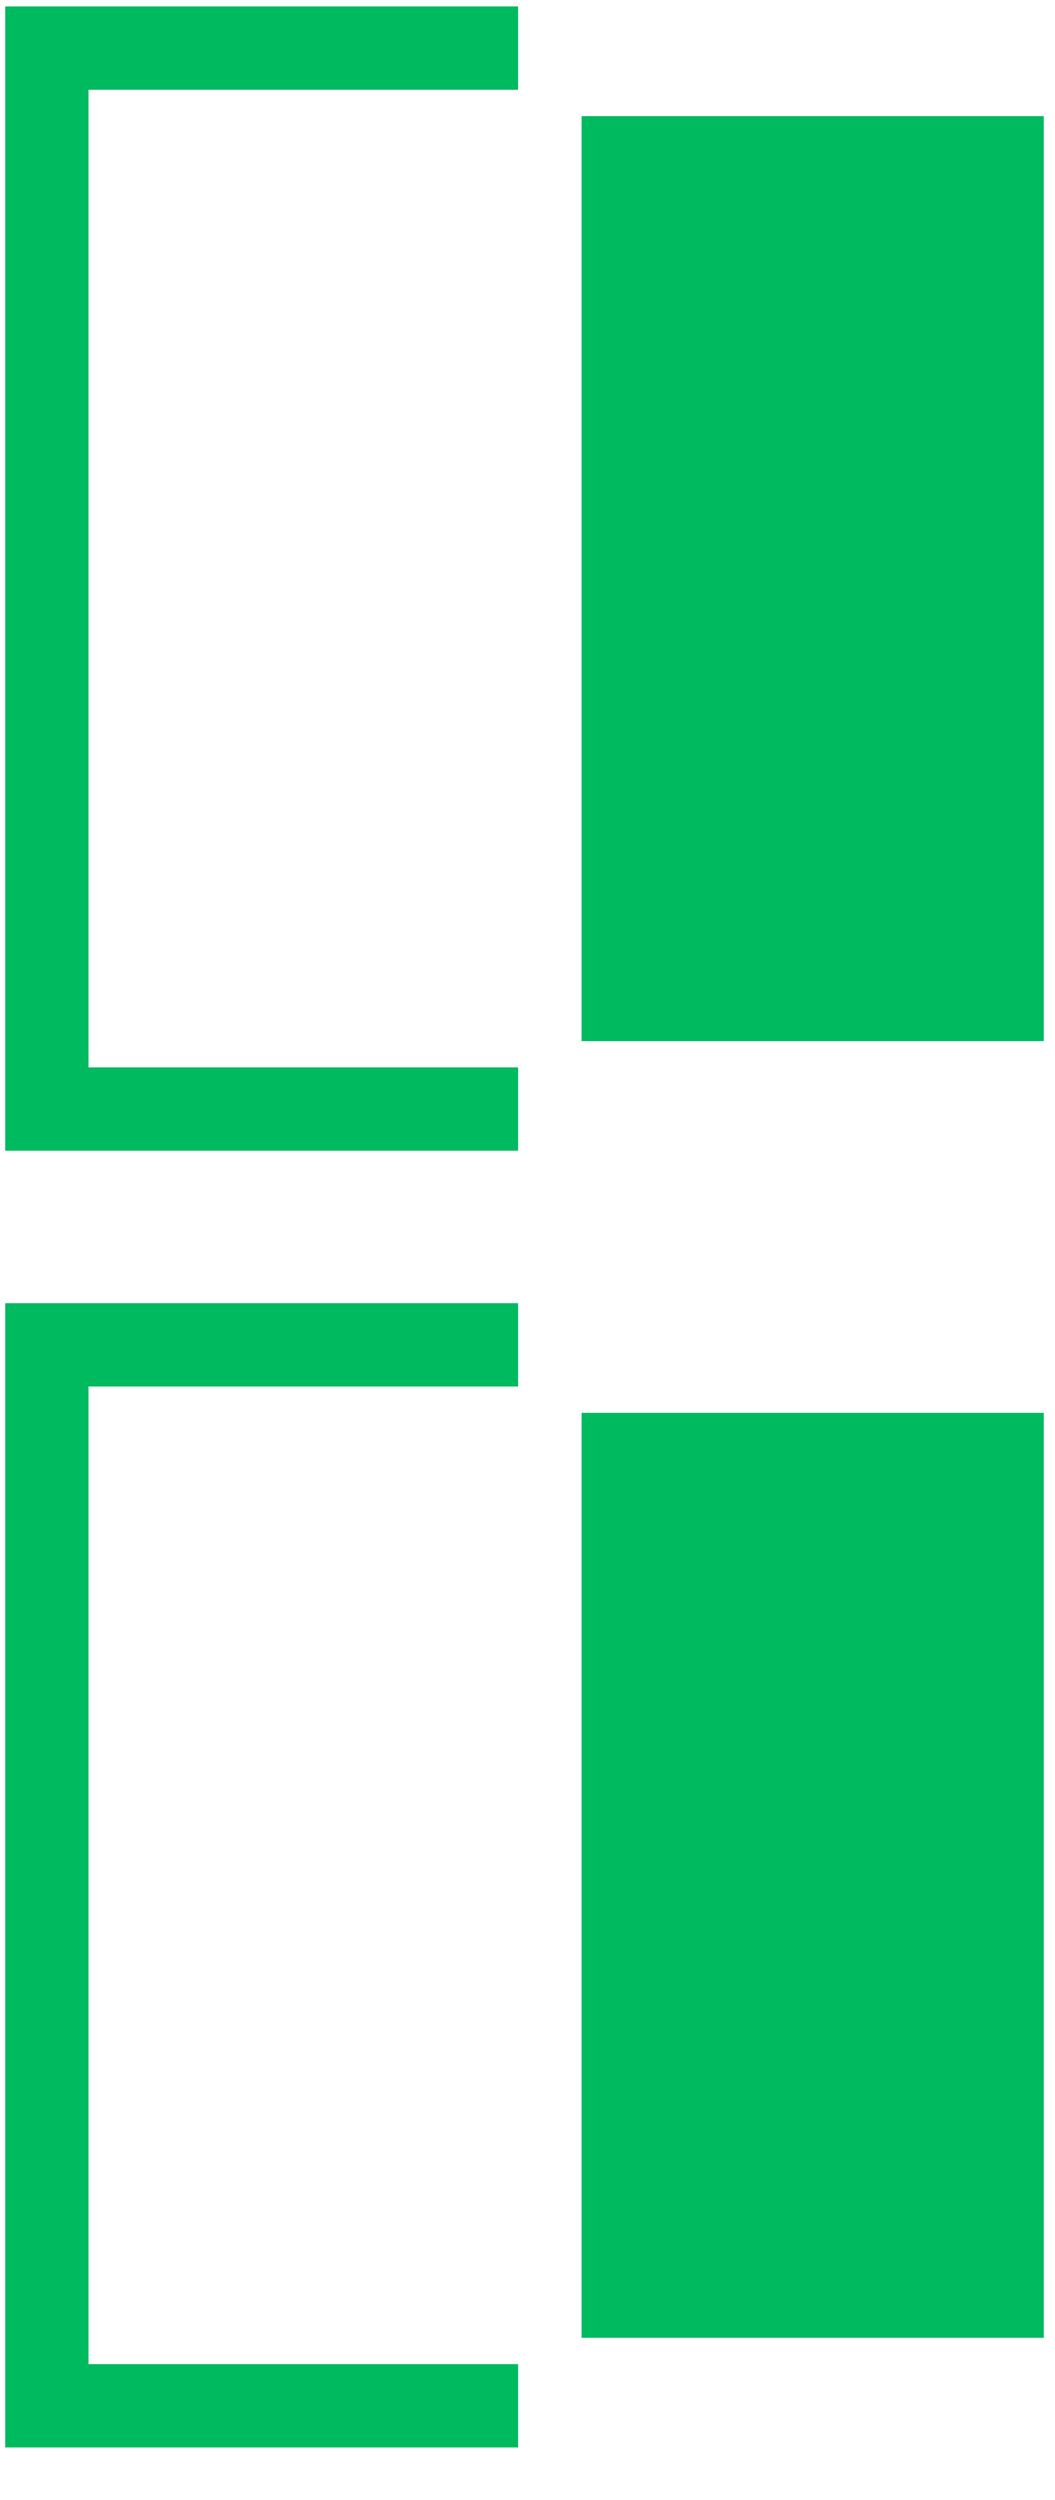
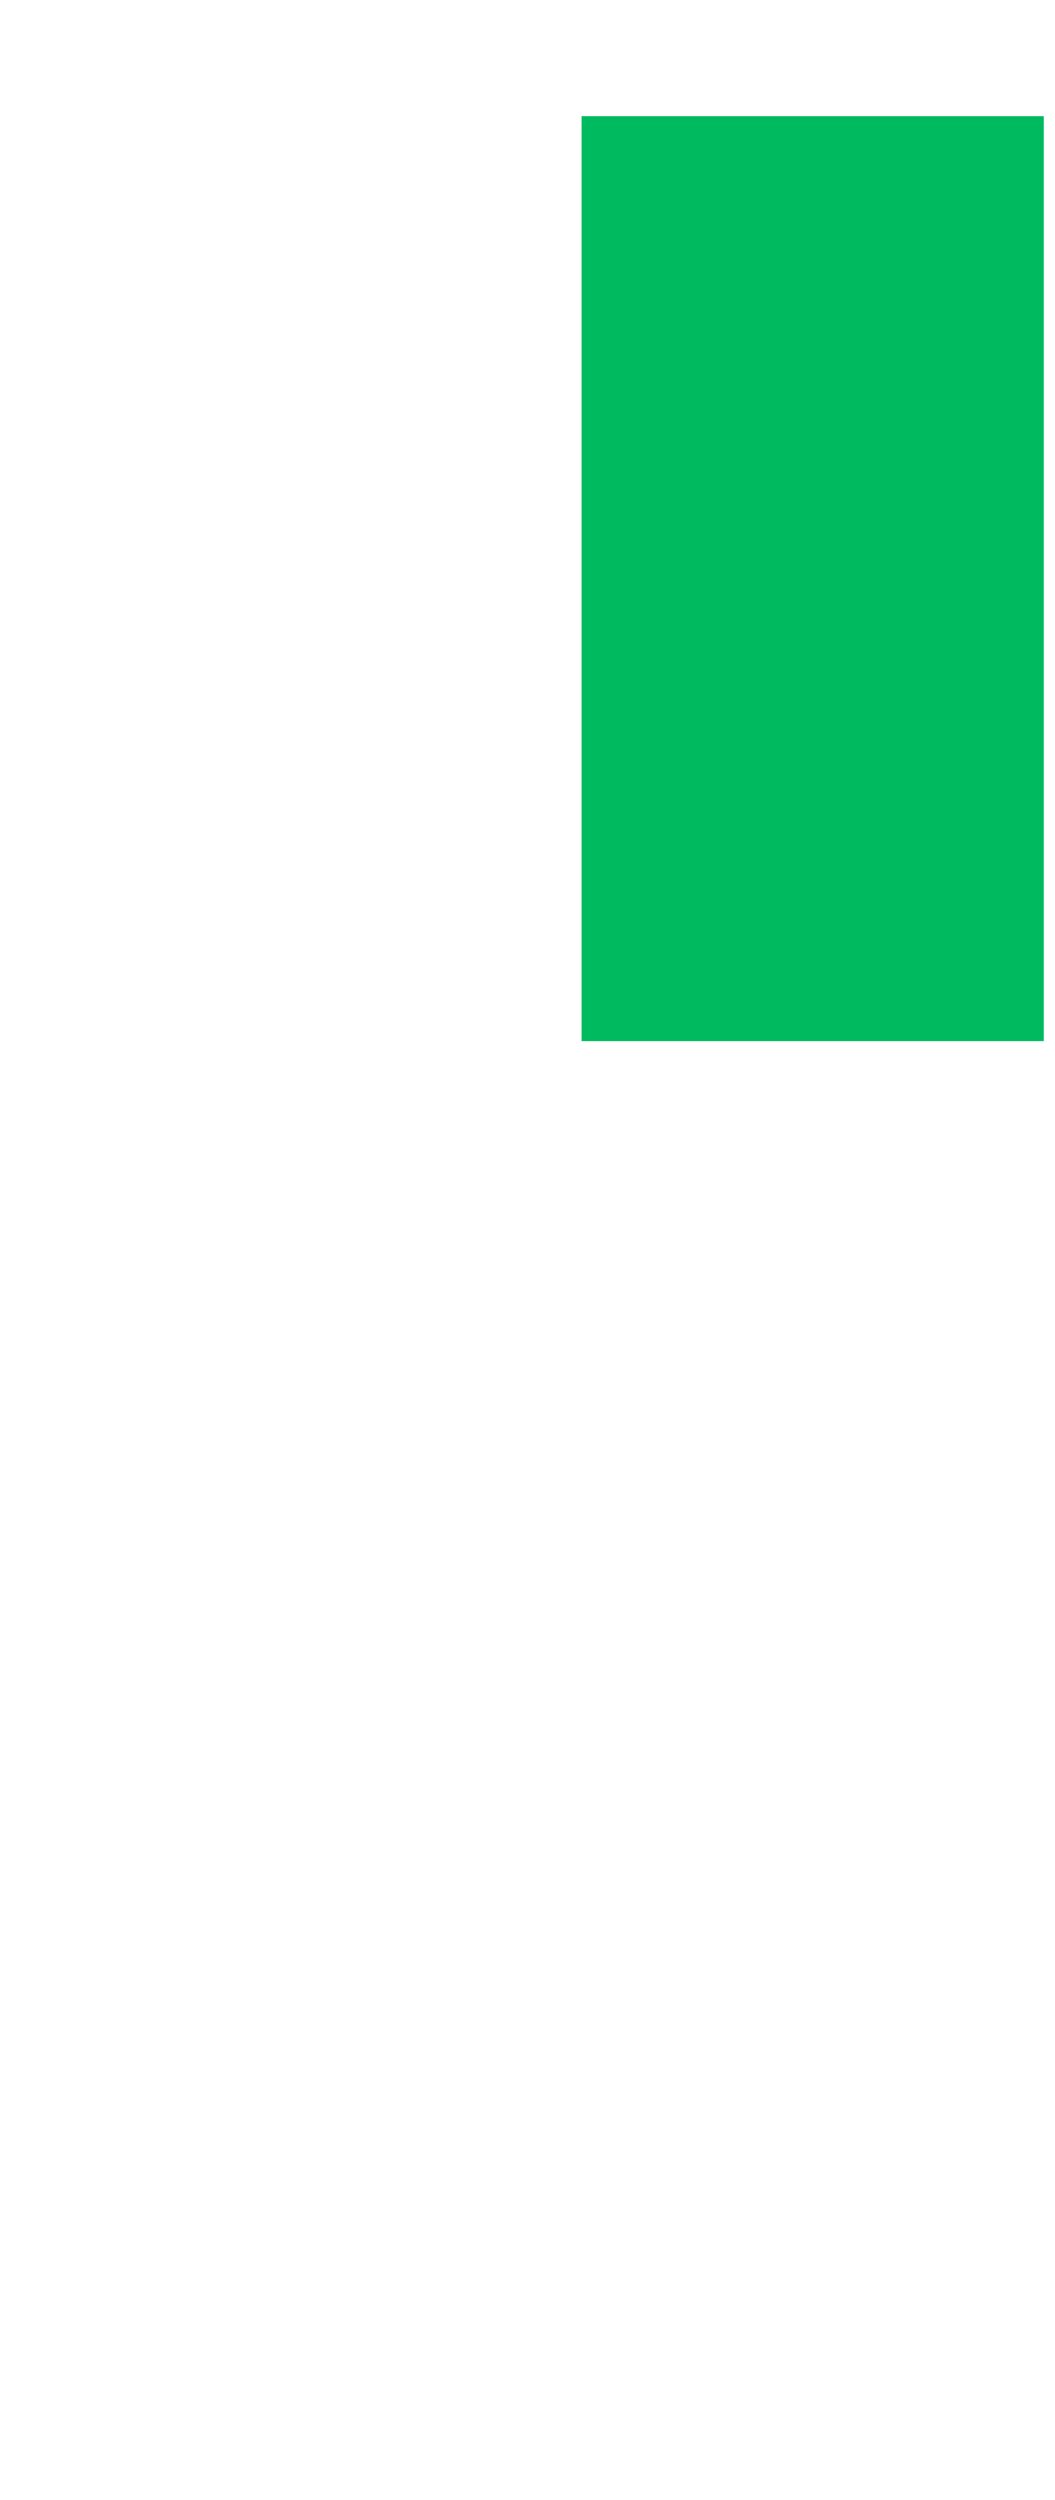
<svg xmlns="http://www.w3.org/2000/svg" fill="none" viewBox="0 0 19 45" height="45" width="19">
-   <path stroke-width="1.5" stroke="#00BA5F" d="M9.331 0.866H0.844V19.963H9.331" />
-   <path stroke-width="1.5" stroke="#00BA5F" d="M9.331 24.207H0.844V43.304H9.331" />
  <rect fill="#00BA5F" height="16.649" width="8.324" y="2.091" x="10.474" />
-   <rect fill="#00BA5F" height="16.649" width="8.324" y="25.431" x="10.474" />
</svg>